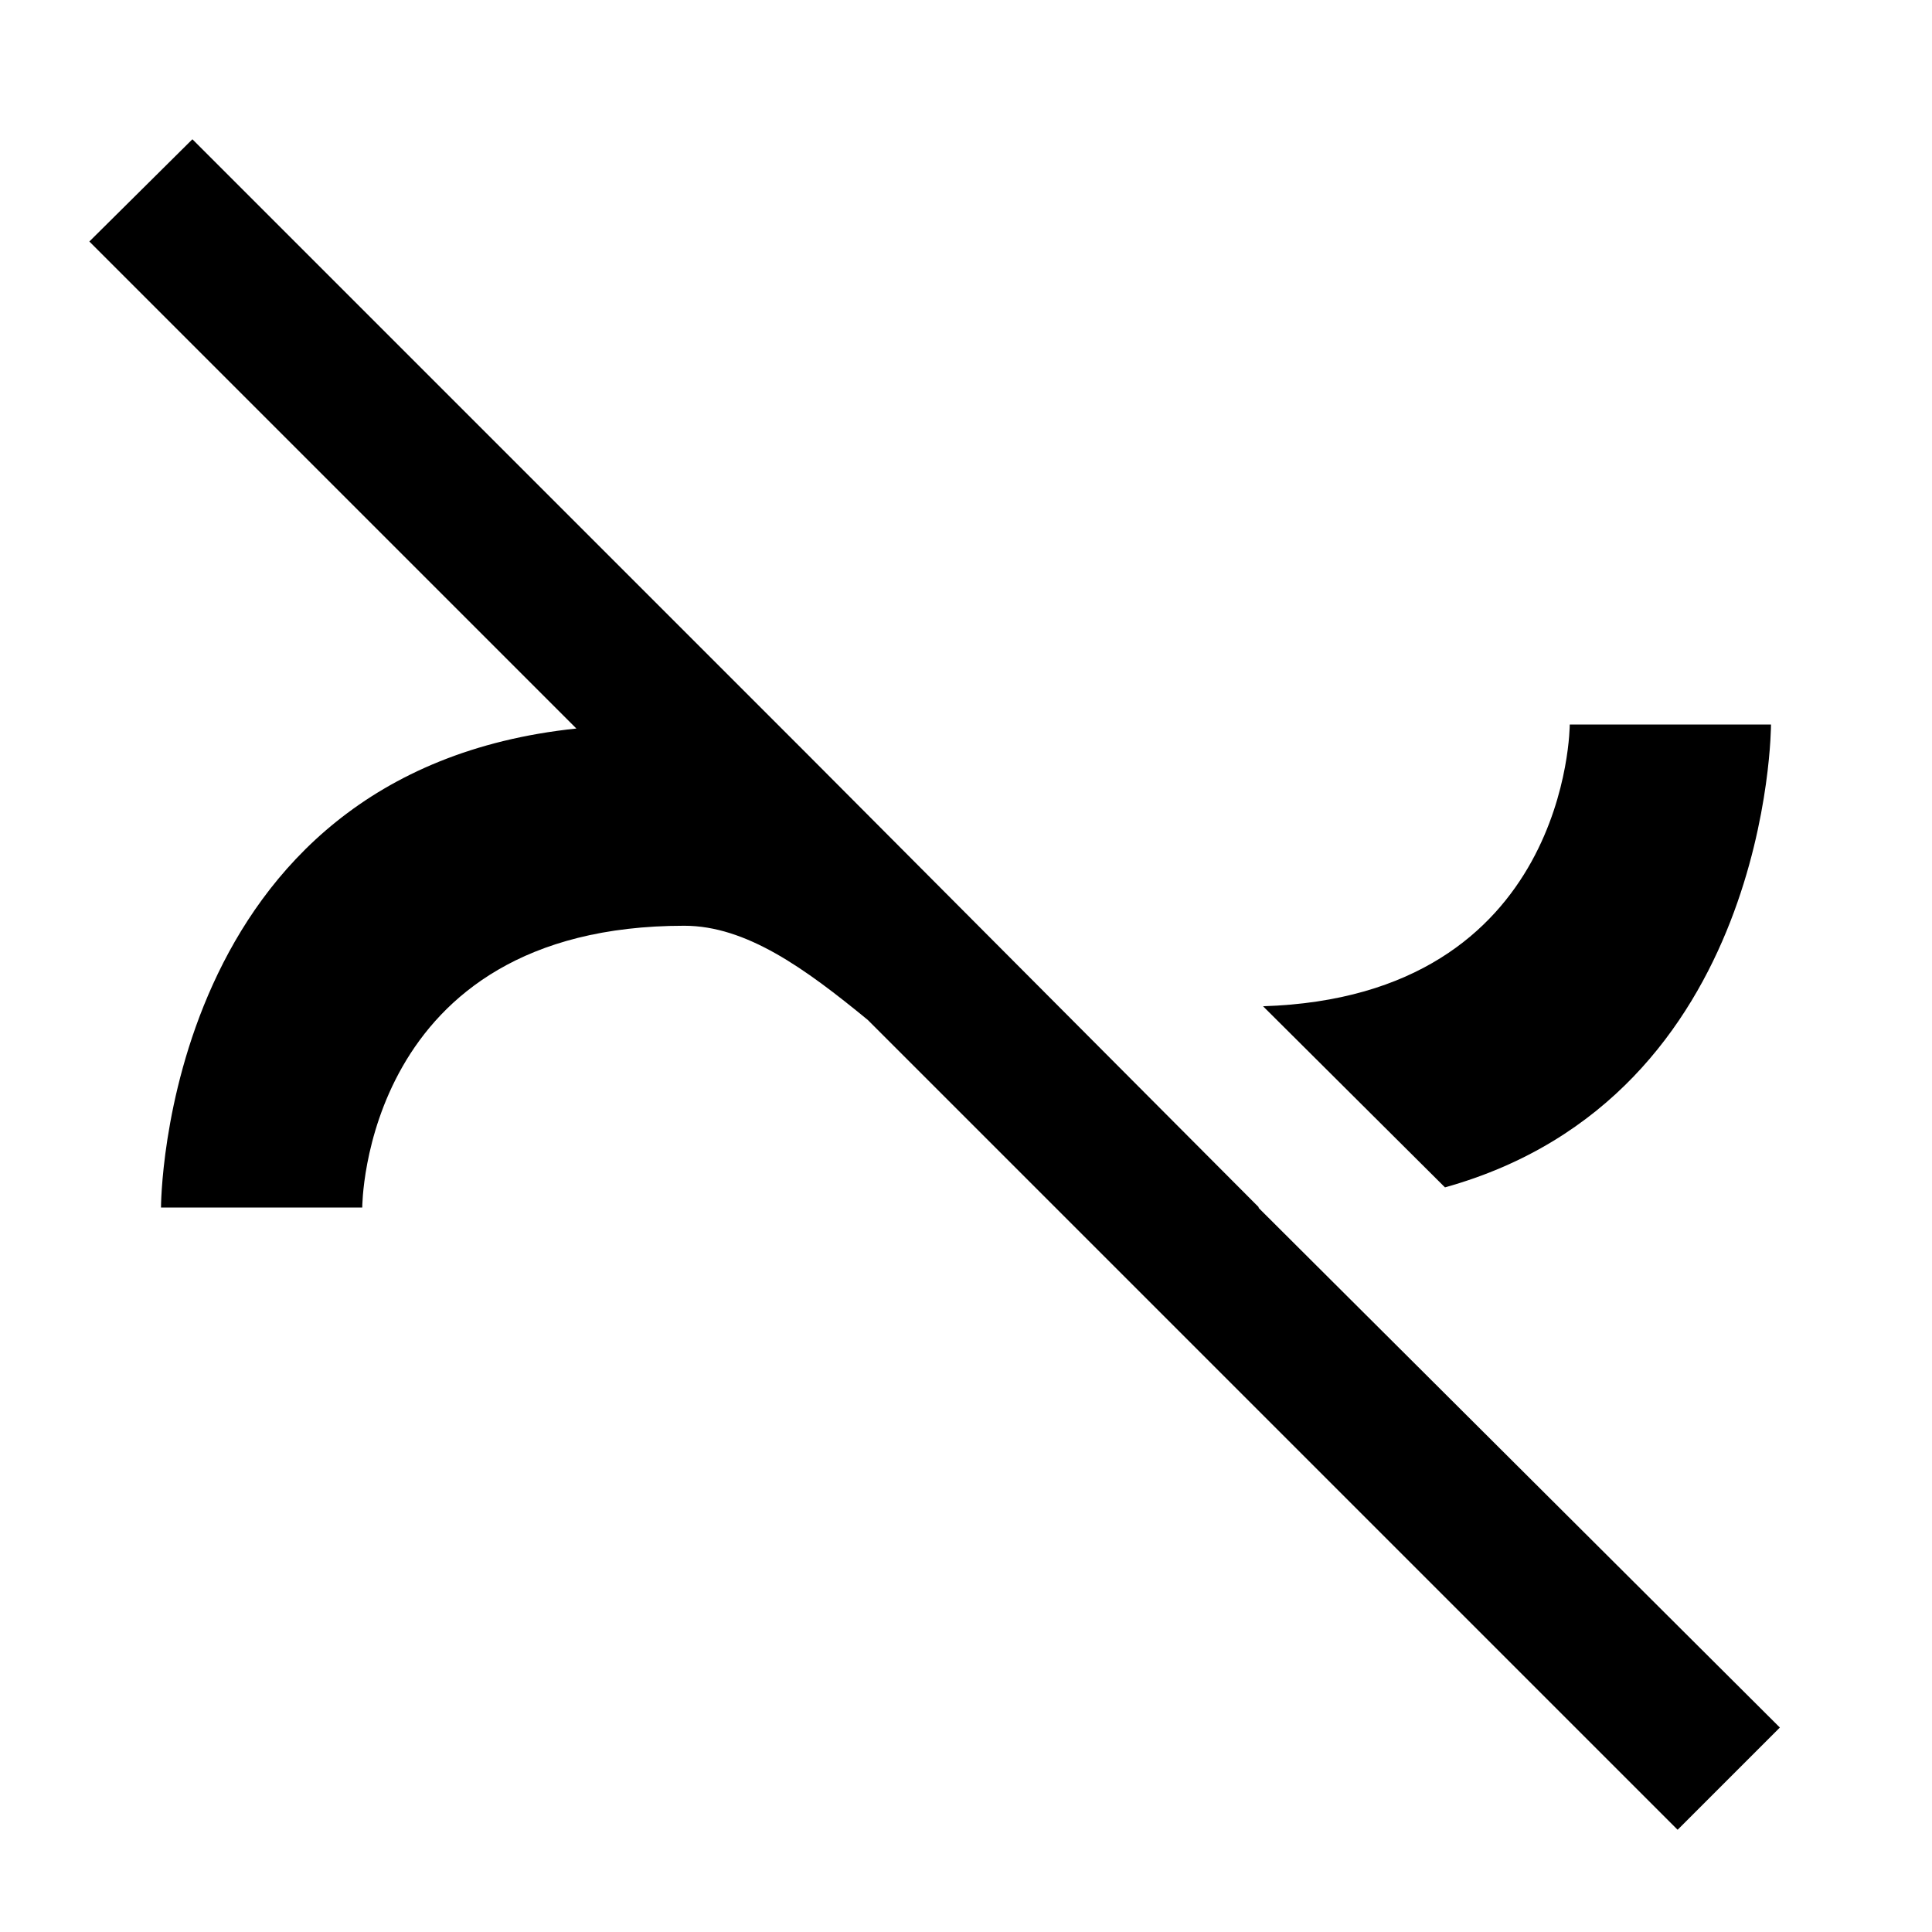
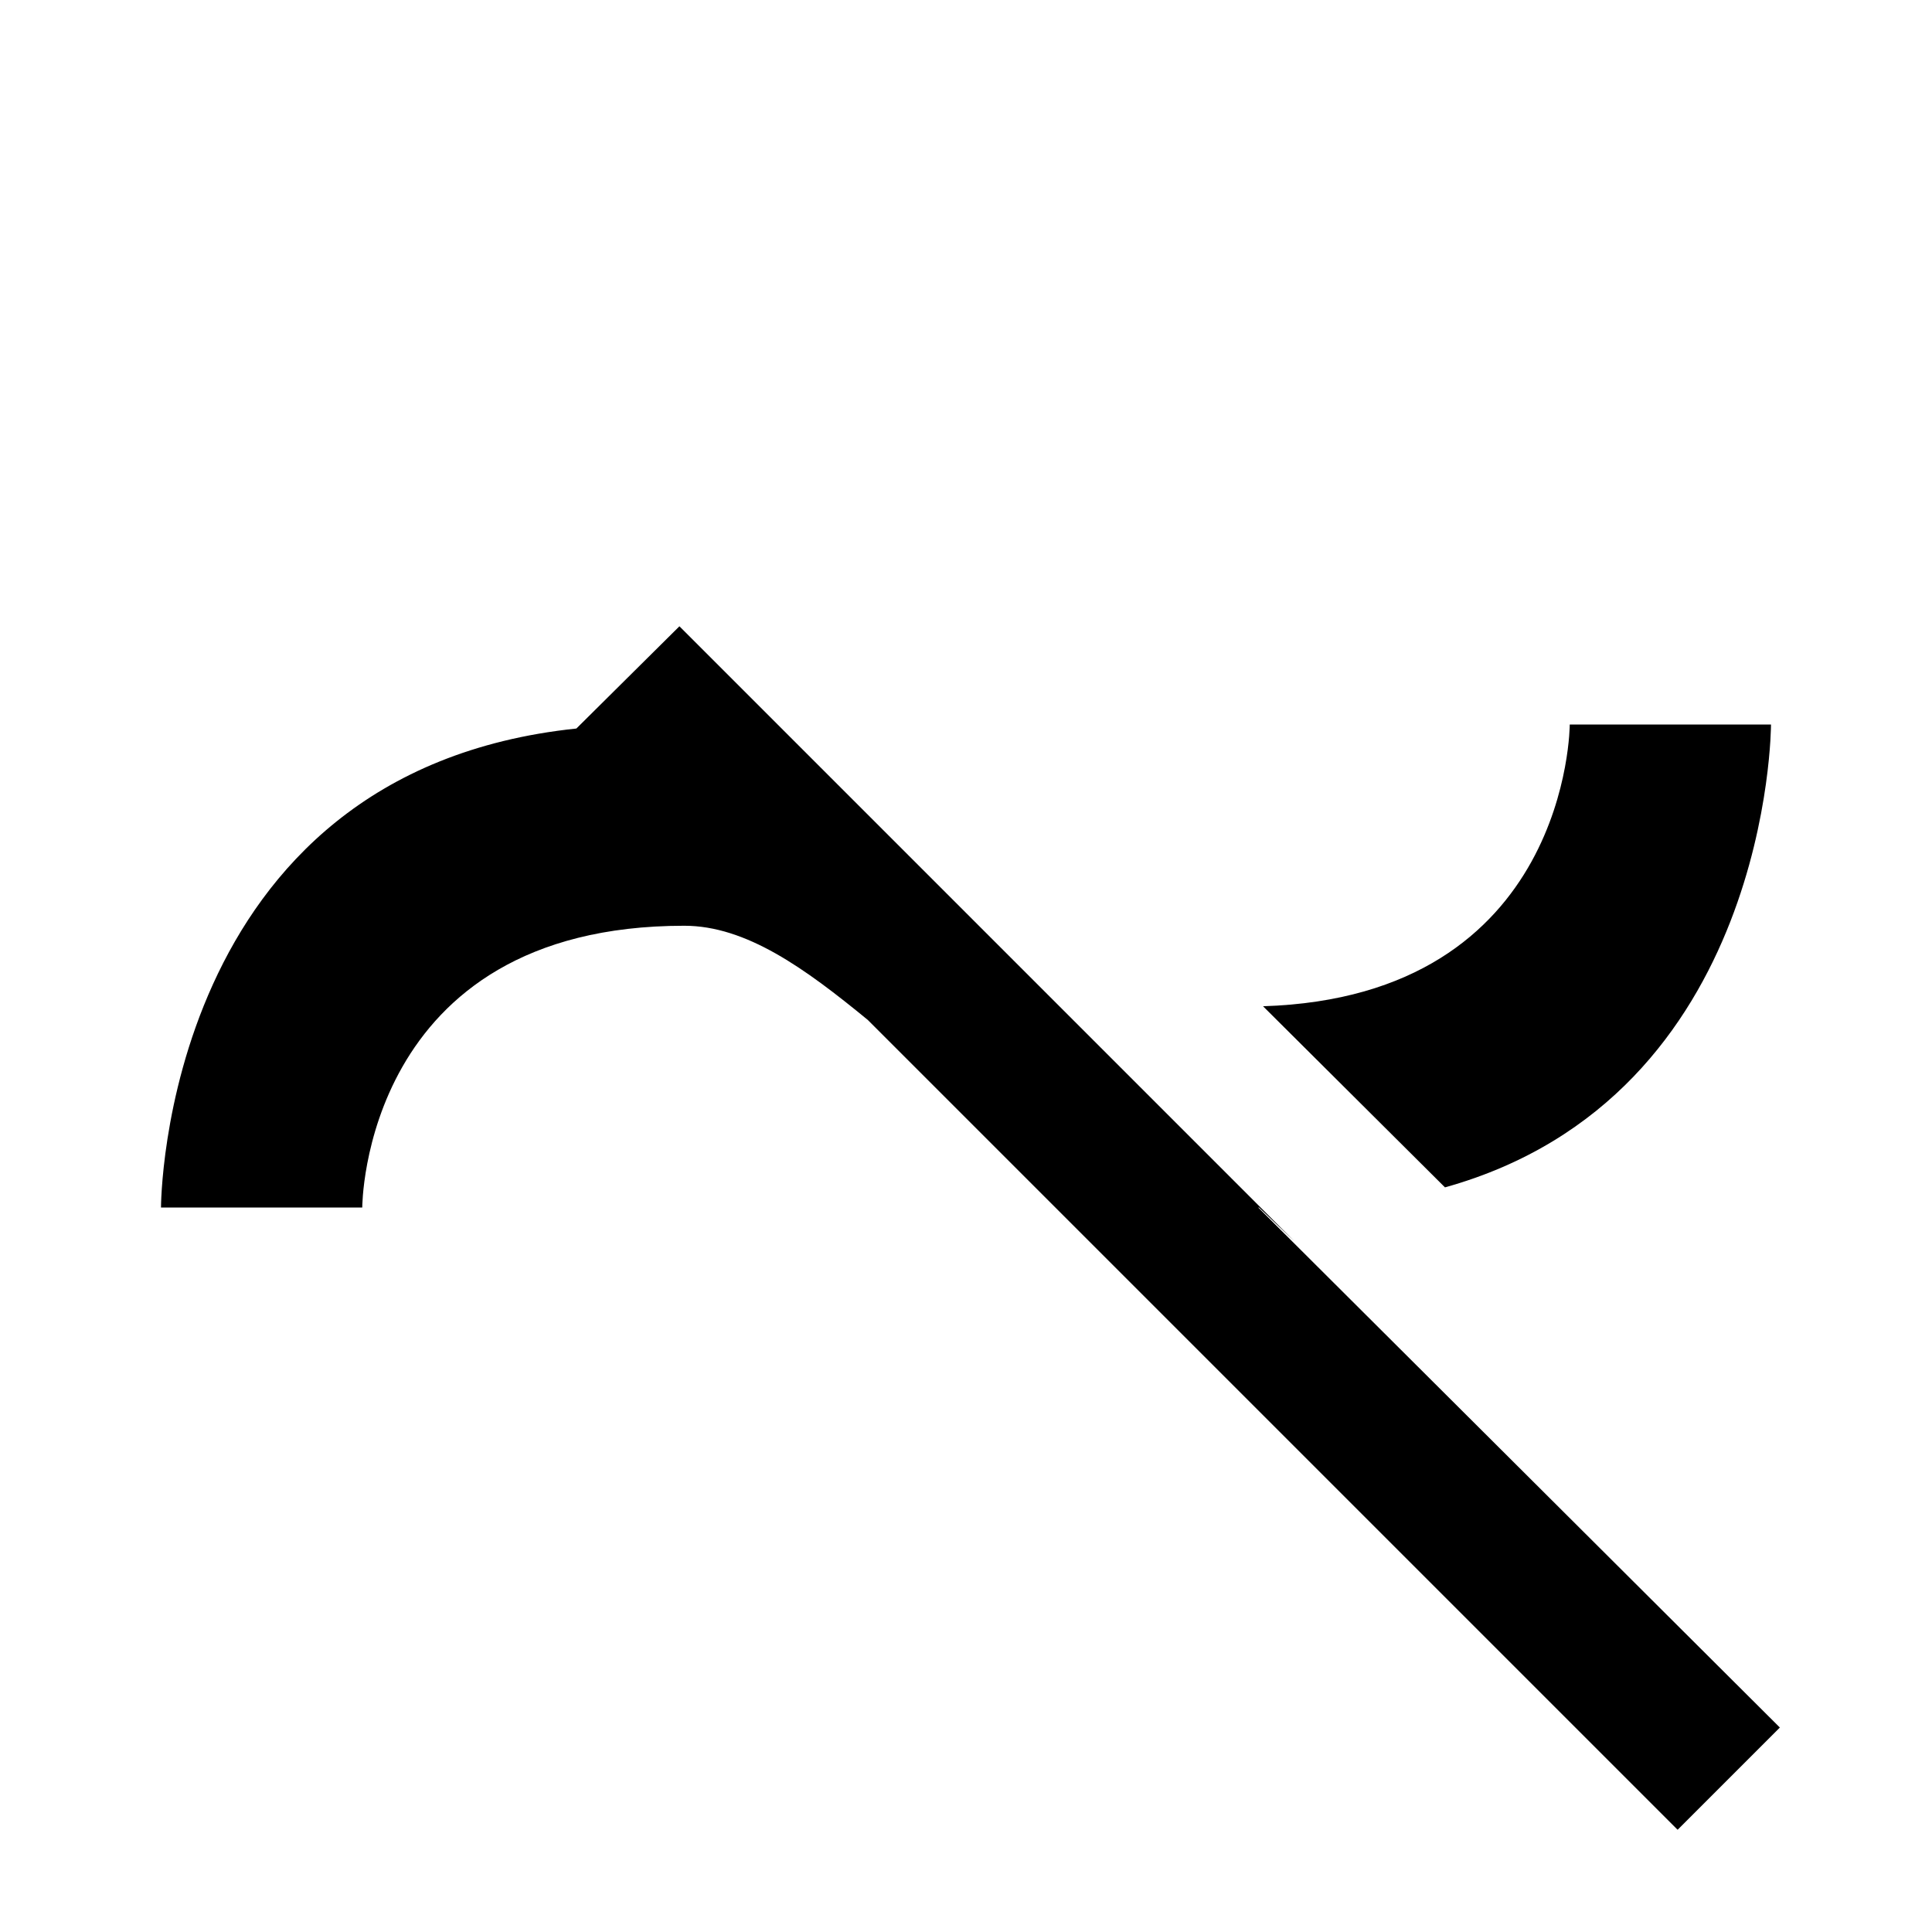
<svg xmlns="http://www.w3.org/2000/svg" viewBox="0 0 24 24">
-   <path d="M20.84 22.73 10.78 12.67C10 12.03 9.27 11.5 8.5 11.5c-4 0-4 3.5-4 3.5H2s0-5.41 5.16-5.95L1.11 3l1.28-1.27 7.64 7.64L15.64 15h-.01l6.48 6.46-1.27 1.27M22 9h-2.5s0 3.38-3.81 3.5l2.26 2.25C22 13.62 22 9 22 9Z" />
+   <path d="M20.84 22.73 10.78 12.67C10 12.03 9.27 11.5 8.5 11.5c-4 0-4 3.5-4 3.5H2s0-5.41 5.16-5.95l1.28-1.27 7.64 7.64L15.64 15h-.01l6.48 6.46-1.27 1.27M22 9h-2.5s0 3.38-3.81 3.5l2.26 2.25C22 13.62 22 9 22 9Z" />
</svg>